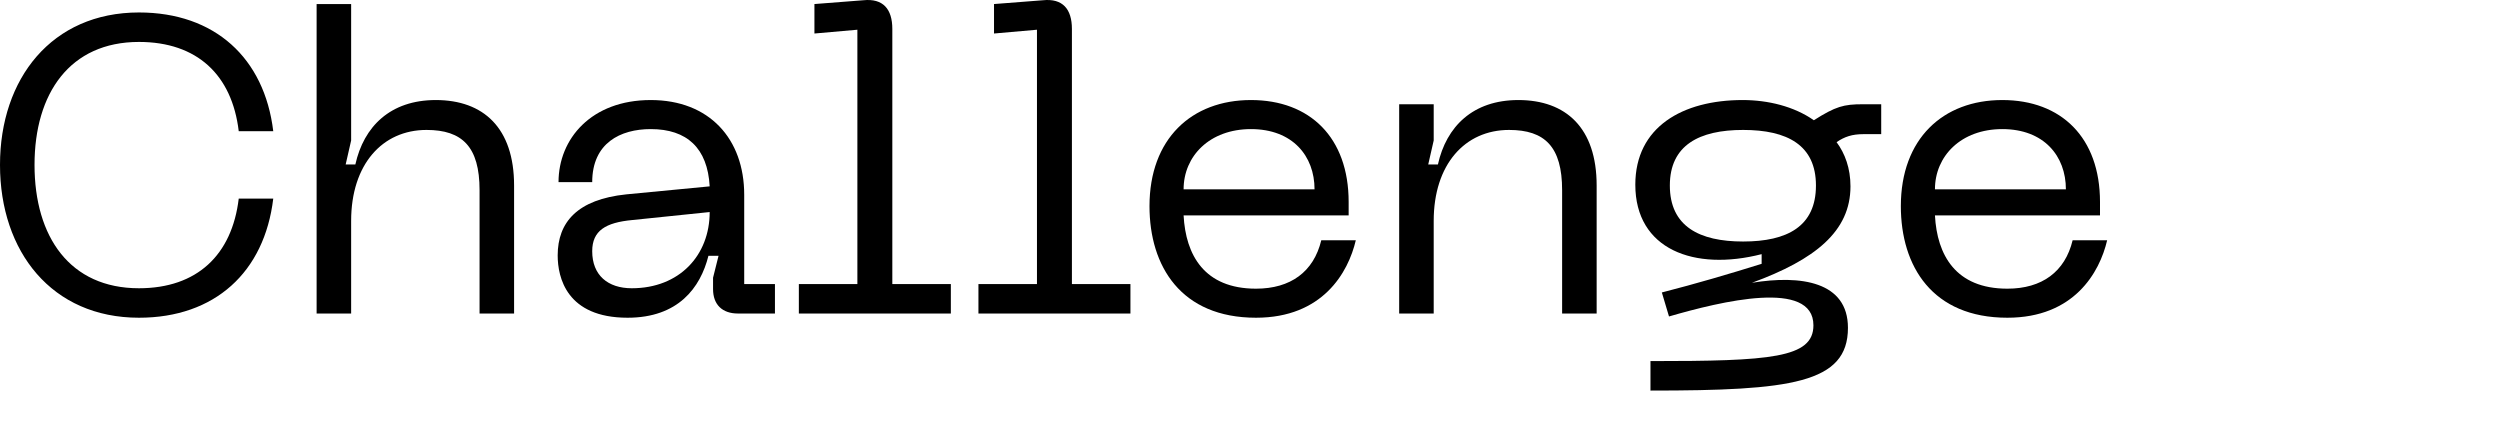
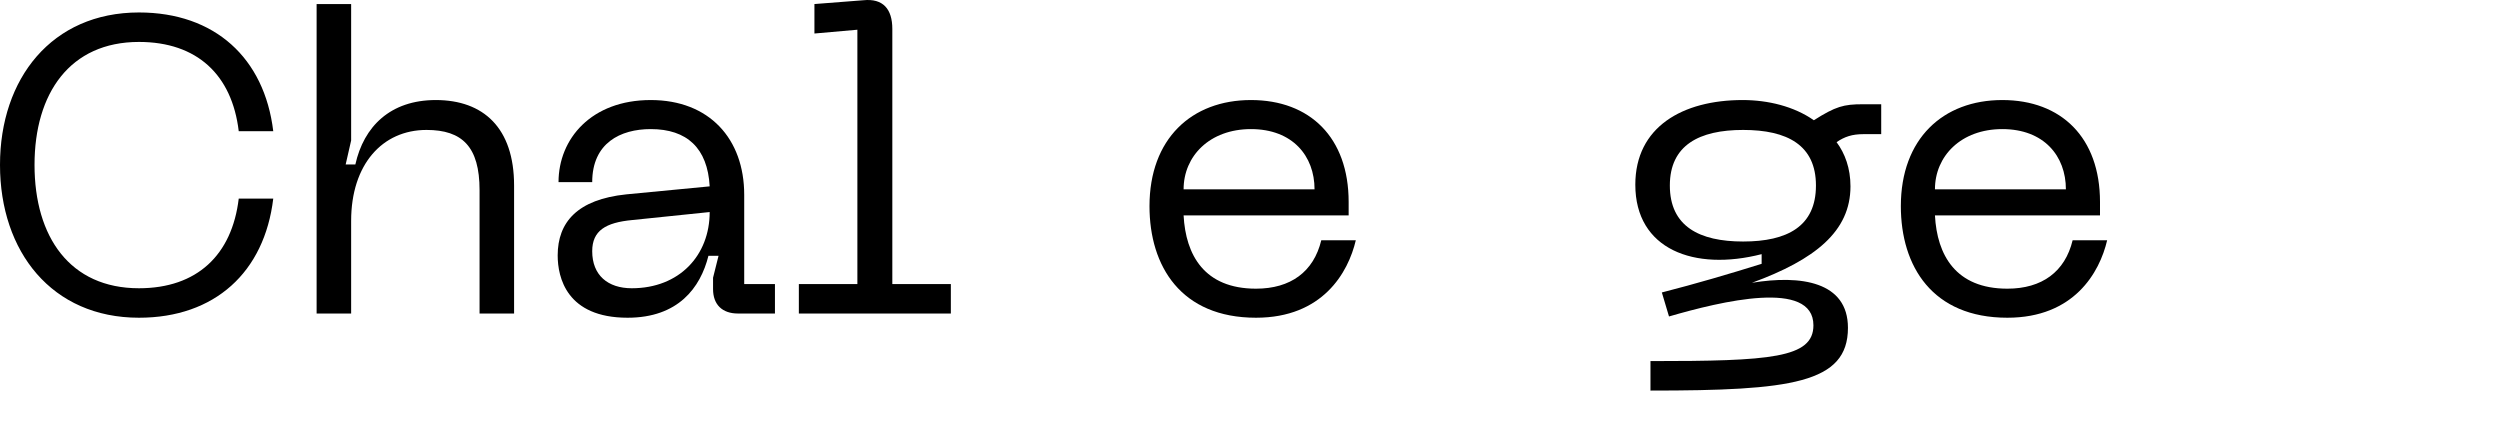
<svg xmlns="http://www.w3.org/2000/svg" width="285" height="50" viewBox="0 0 285 50" fill="none">
  <path d="M0 18.797C5.96188e-08 8.957 5.904 1.421 15.84 1.421C24.48 1.421 30.144 6.605 31.152 14.957H27.216C26.448 8.525 22.464 4.781 15.84 4.781C7.968 4.781 3.936 10.637 3.936 18.797C3.936 27.005 7.968 32.861 15.84 32.861C22.464 32.861 26.448 29.069 27.216 22.637H31.152C30.144 31.037 24.48 36.221 15.84 36.221C5.904 36.221 -5.99096e-08 28.685 0 18.797Z" fill="black" />
  <path d="M49.678 11.405C55.102 11.405 58.606 14.573 58.606 21.149V35.741H54.67V21.677C54.67 16.733 52.702 14.813 48.622 14.813C43.582 14.813 40.03 18.749 40.03 25.181V35.741H36.094V0.461H40.03V16.013L39.406 18.749H40.51C41.47 14.429 44.494 11.405 49.678 11.405Z" fill="black" />
  <path d="M63.576 29.117C63.576 25.325 65.832 22.733 71.4 22.157L80.904 21.245C80.664 16.877 78.312 14.717 74.184 14.717C70.728 14.717 67.512 16.301 67.512 20.765H63.672C63.672 15.821 67.416 11.405 74.184 11.405C80.856 11.405 84.84 15.821 84.84 22.205V32.381H88.344V35.741H84.12C82.344 35.741 81.288 34.733 81.288 32.957V31.661L81.912 29.165H80.76C79.848 32.813 77.304 36.221 71.544 36.221C64.584 36.221 63.576 31.613 63.576 29.117ZM67.512 28.637C67.512 31.373 69.288 32.861 72.024 32.861C77.448 32.861 80.904 29.117 80.904 24.173L72.072 25.085C69.048 25.373 67.512 26.285 67.512 28.637Z" fill="black" />
  <path d="M108.397 35.741H91.069V32.381H97.741V3.389L92.845 3.821V0.461L98.413 0.029C100.669 -0.211 101.725 1.037 101.725 3.293V32.381H108.397V35.741Z" fill="black" />
-   <path d="M128.87 35.741H111.542V32.381H118.214V3.389L113.318 3.821V0.461L118.886 0.029C121.142 -0.211 122.198 1.037 122.198 3.293V32.381H128.87V35.741Z" fill="black" />
  <path d="M131.042 23.501C131.042 15.821 135.842 11.405 142.61 11.405C149.33 11.405 153.746 15.677 153.746 23.021V24.557H134.93C135.17 29.069 137.282 32.909 143.186 32.909C147.122 32.909 149.762 30.989 150.626 27.389H154.562C153.698 31.085 150.77 36.221 143.186 36.221C134.642 36.221 131.042 30.365 131.042 23.501ZM134.93 21.581H149.858C149.858 17.789 147.362 14.717 142.61 14.717C137.906 14.717 134.93 17.789 134.93 21.581Z" fill="black" />
-   <path d="M172.034 14.813C166.994 14.813 163.442 18.749 163.442 25.181V35.741H159.506V11.885H163.442V16.013L162.818 18.749H163.922C164.882 14.429 167.906 11.405 173.09 11.405C178.514 11.405 182.018 14.573 182.018 21.149V35.741H178.082V21.677C178.082 16.733 176.114 14.813 172.034 14.813Z" fill="black" />
  <path d="M212.346 11.885H214.458V15.293H212.442C211.146 15.293 210.282 15.581 209.37 16.205C210.33 17.501 210.954 19.181 210.954 21.245C210.954 26.381 206.922 29.597 199.722 32.237C205.29 31.325 210.666 32.093 210.666 37.373C210.666 43.709 204.138 44.525 188.154 44.525V41.165C201.834 41.165 206.73 40.829 206.73 37.085C206.73 31.805 196.218 34.349 190.266 36.077L189.45 33.341C193.386 32.333 197.13 31.229 200.826 30.077V28.973C193.146 30.941 186.426 28.445 186.426 21.053C186.426 14.477 191.802 11.405 198.666 11.405C201.546 11.405 204.522 12.125 206.778 13.709C209.274 12.125 210.186 11.885 212.346 11.885ZM198.714 27.533C203.754 27.533 207.018 25.805 207.018 21.149C207.018 16.541 203.754 14.813 198.714 14.813C193.722 14.813 190.362 16.541 190.362 21.149C190.362 25.805 193.722 27.533 198.714 27.533Z" fill="black" />
  <path d="M216.696 23.501C216.696 15.821 221.496 11.405 228.264 11.405C234.984 11.405 239.4 15.677 239.4 23.021V24.557H220.584C220.824 29.069 222.936 32.909 228.84 32.909C232.776 32.909 235.416 30.989 236.28 27.389H240.216C239.352 31.085 236.424 36.221 228.84 36.221C220.296 36.221 216.696 30.365 216.696 23.501ZM220.584 21.581L235.512 21.581C235.512 17.789 233.016 14.717 228.264 14.717C223.56 14.717 220.584 17.789 220.584 21.581Z" fill="black" />
</svg>